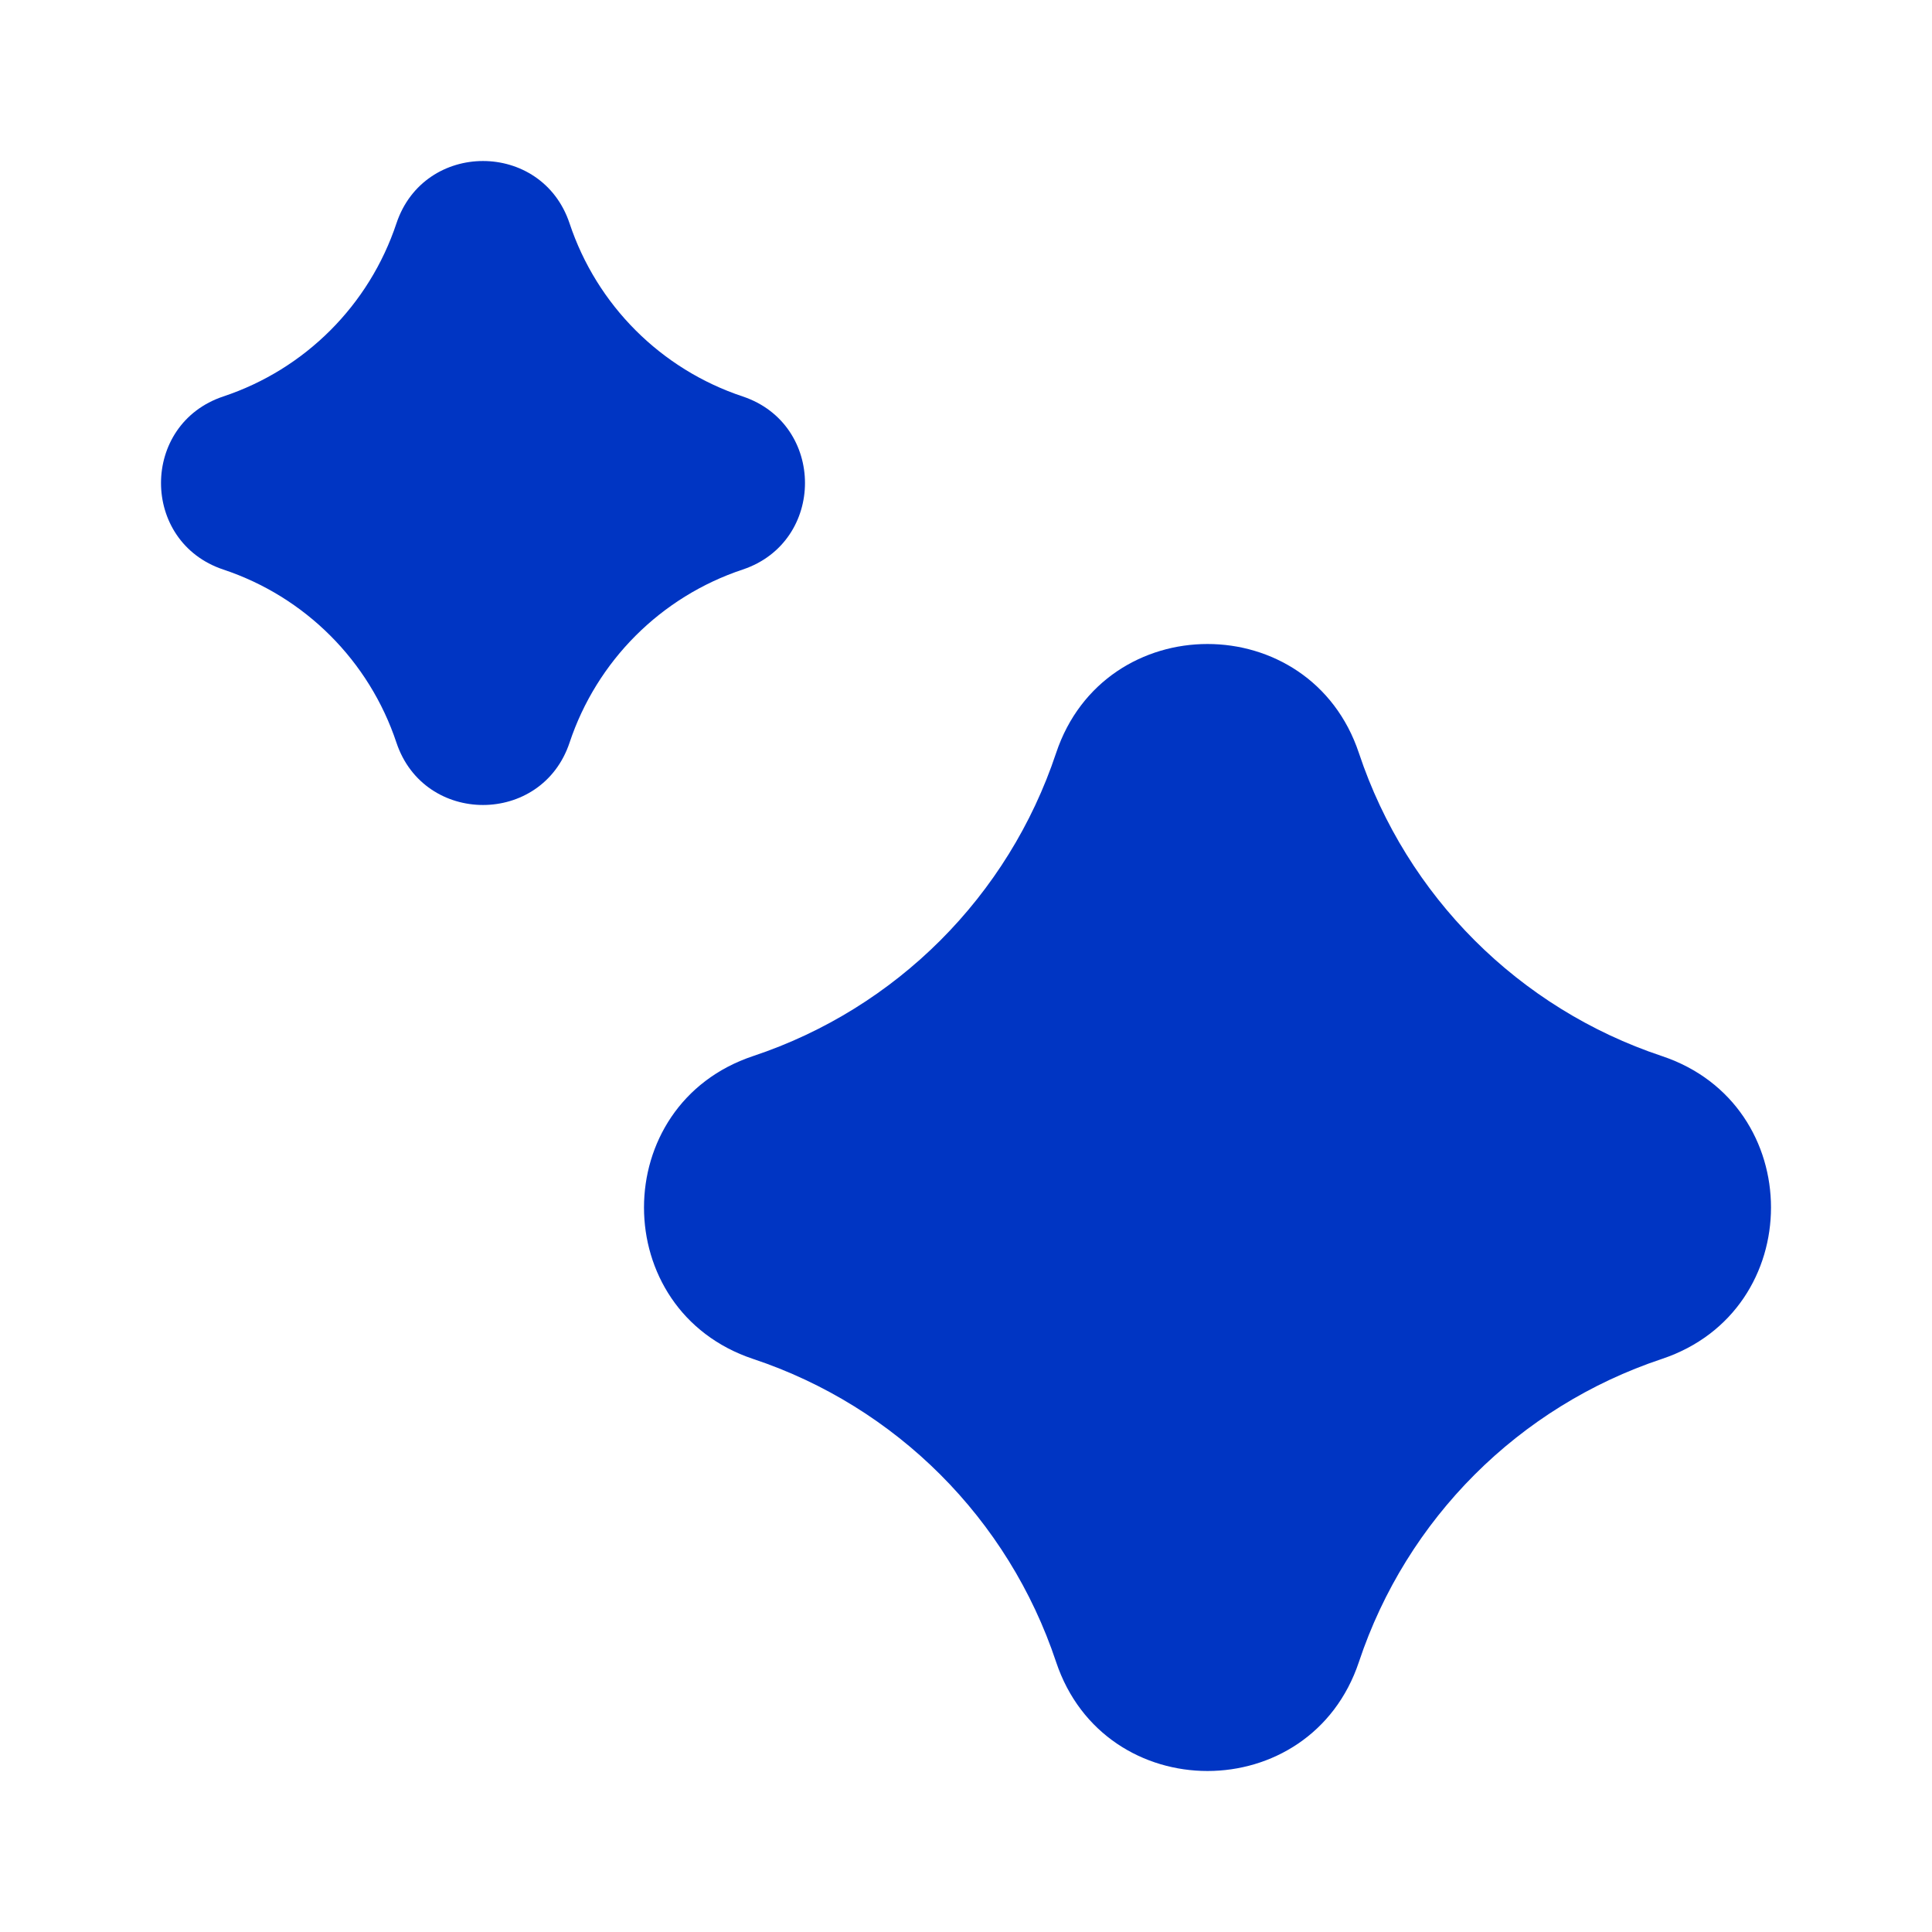
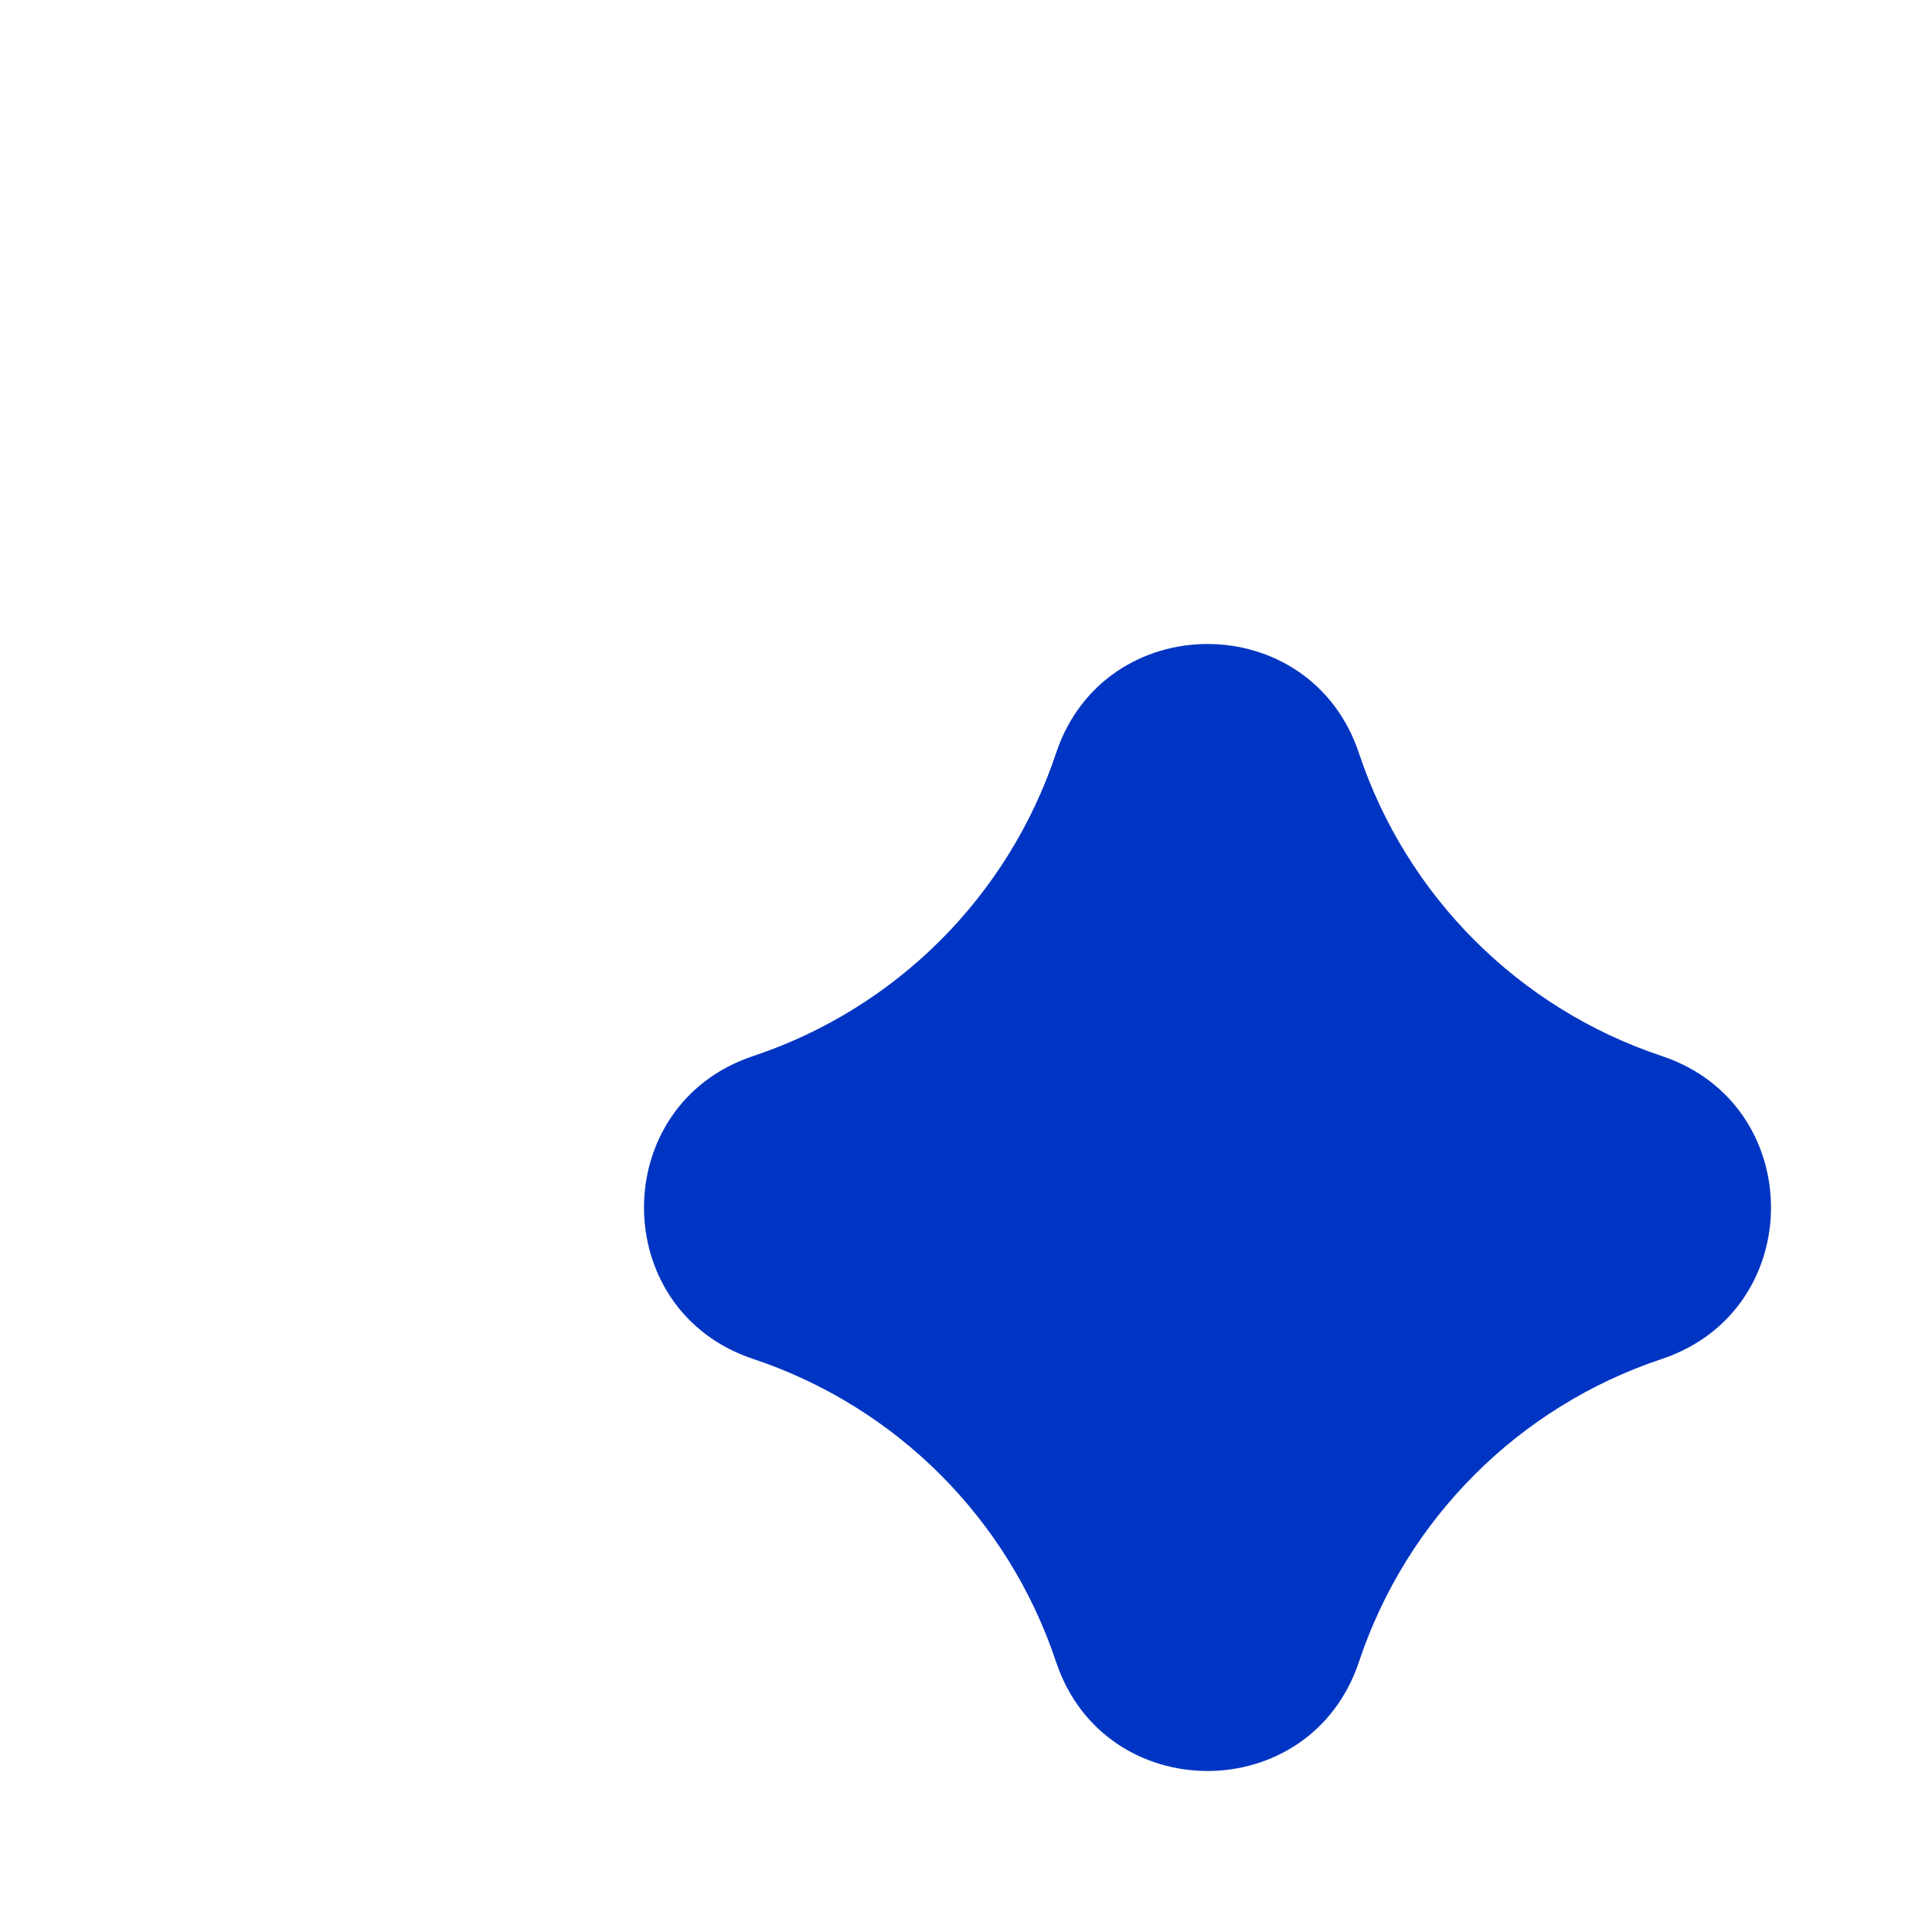
<svg xmlns="http://www.w3.org/2000/svg" width="36" height="36" viewBox="0 0 36 36" fill="none">
-   <path d="M7.387 13.838C6.88 12.315 5.685 11.12 4.162 10.613C2.613 10.096 2.613 7.904 4.162 7.387C5.685 6.88 6.88 5.685 7.387 4.162C7.904 2.613 10.096 2.613 10.613 4.162C11.12 5.685 12.315 6.88 13.838 7.387C15.387 7.904 15.387 10.096 13.838 10.613C12.315 11.12 11.12 12.315 10.613 13.838C10.096 15.387 7.904 15.387 7.387 13.838Z" fill="#0035C3" />
  <path d="M19.678 30.966C18.79 28.301 16.699 26.21 14.034 25.322C11.322 24.418 11.322 20.582 14.034 19.678C16.699 18.79 18.79 16.699 19.678 14.034C20.582 11.322 24.418 11.322 25.322 14.034C26.21 16.699 28.301 18.79 30.966 19.678C33.678 20.582 33.678 24.418 30.966 25.322C28.301 26.21 26.21 28.301 25.322 30.966C24.418 33.678 20.582 33.678 19.678 30.966Z" fill="#0035C3" />
</svg>